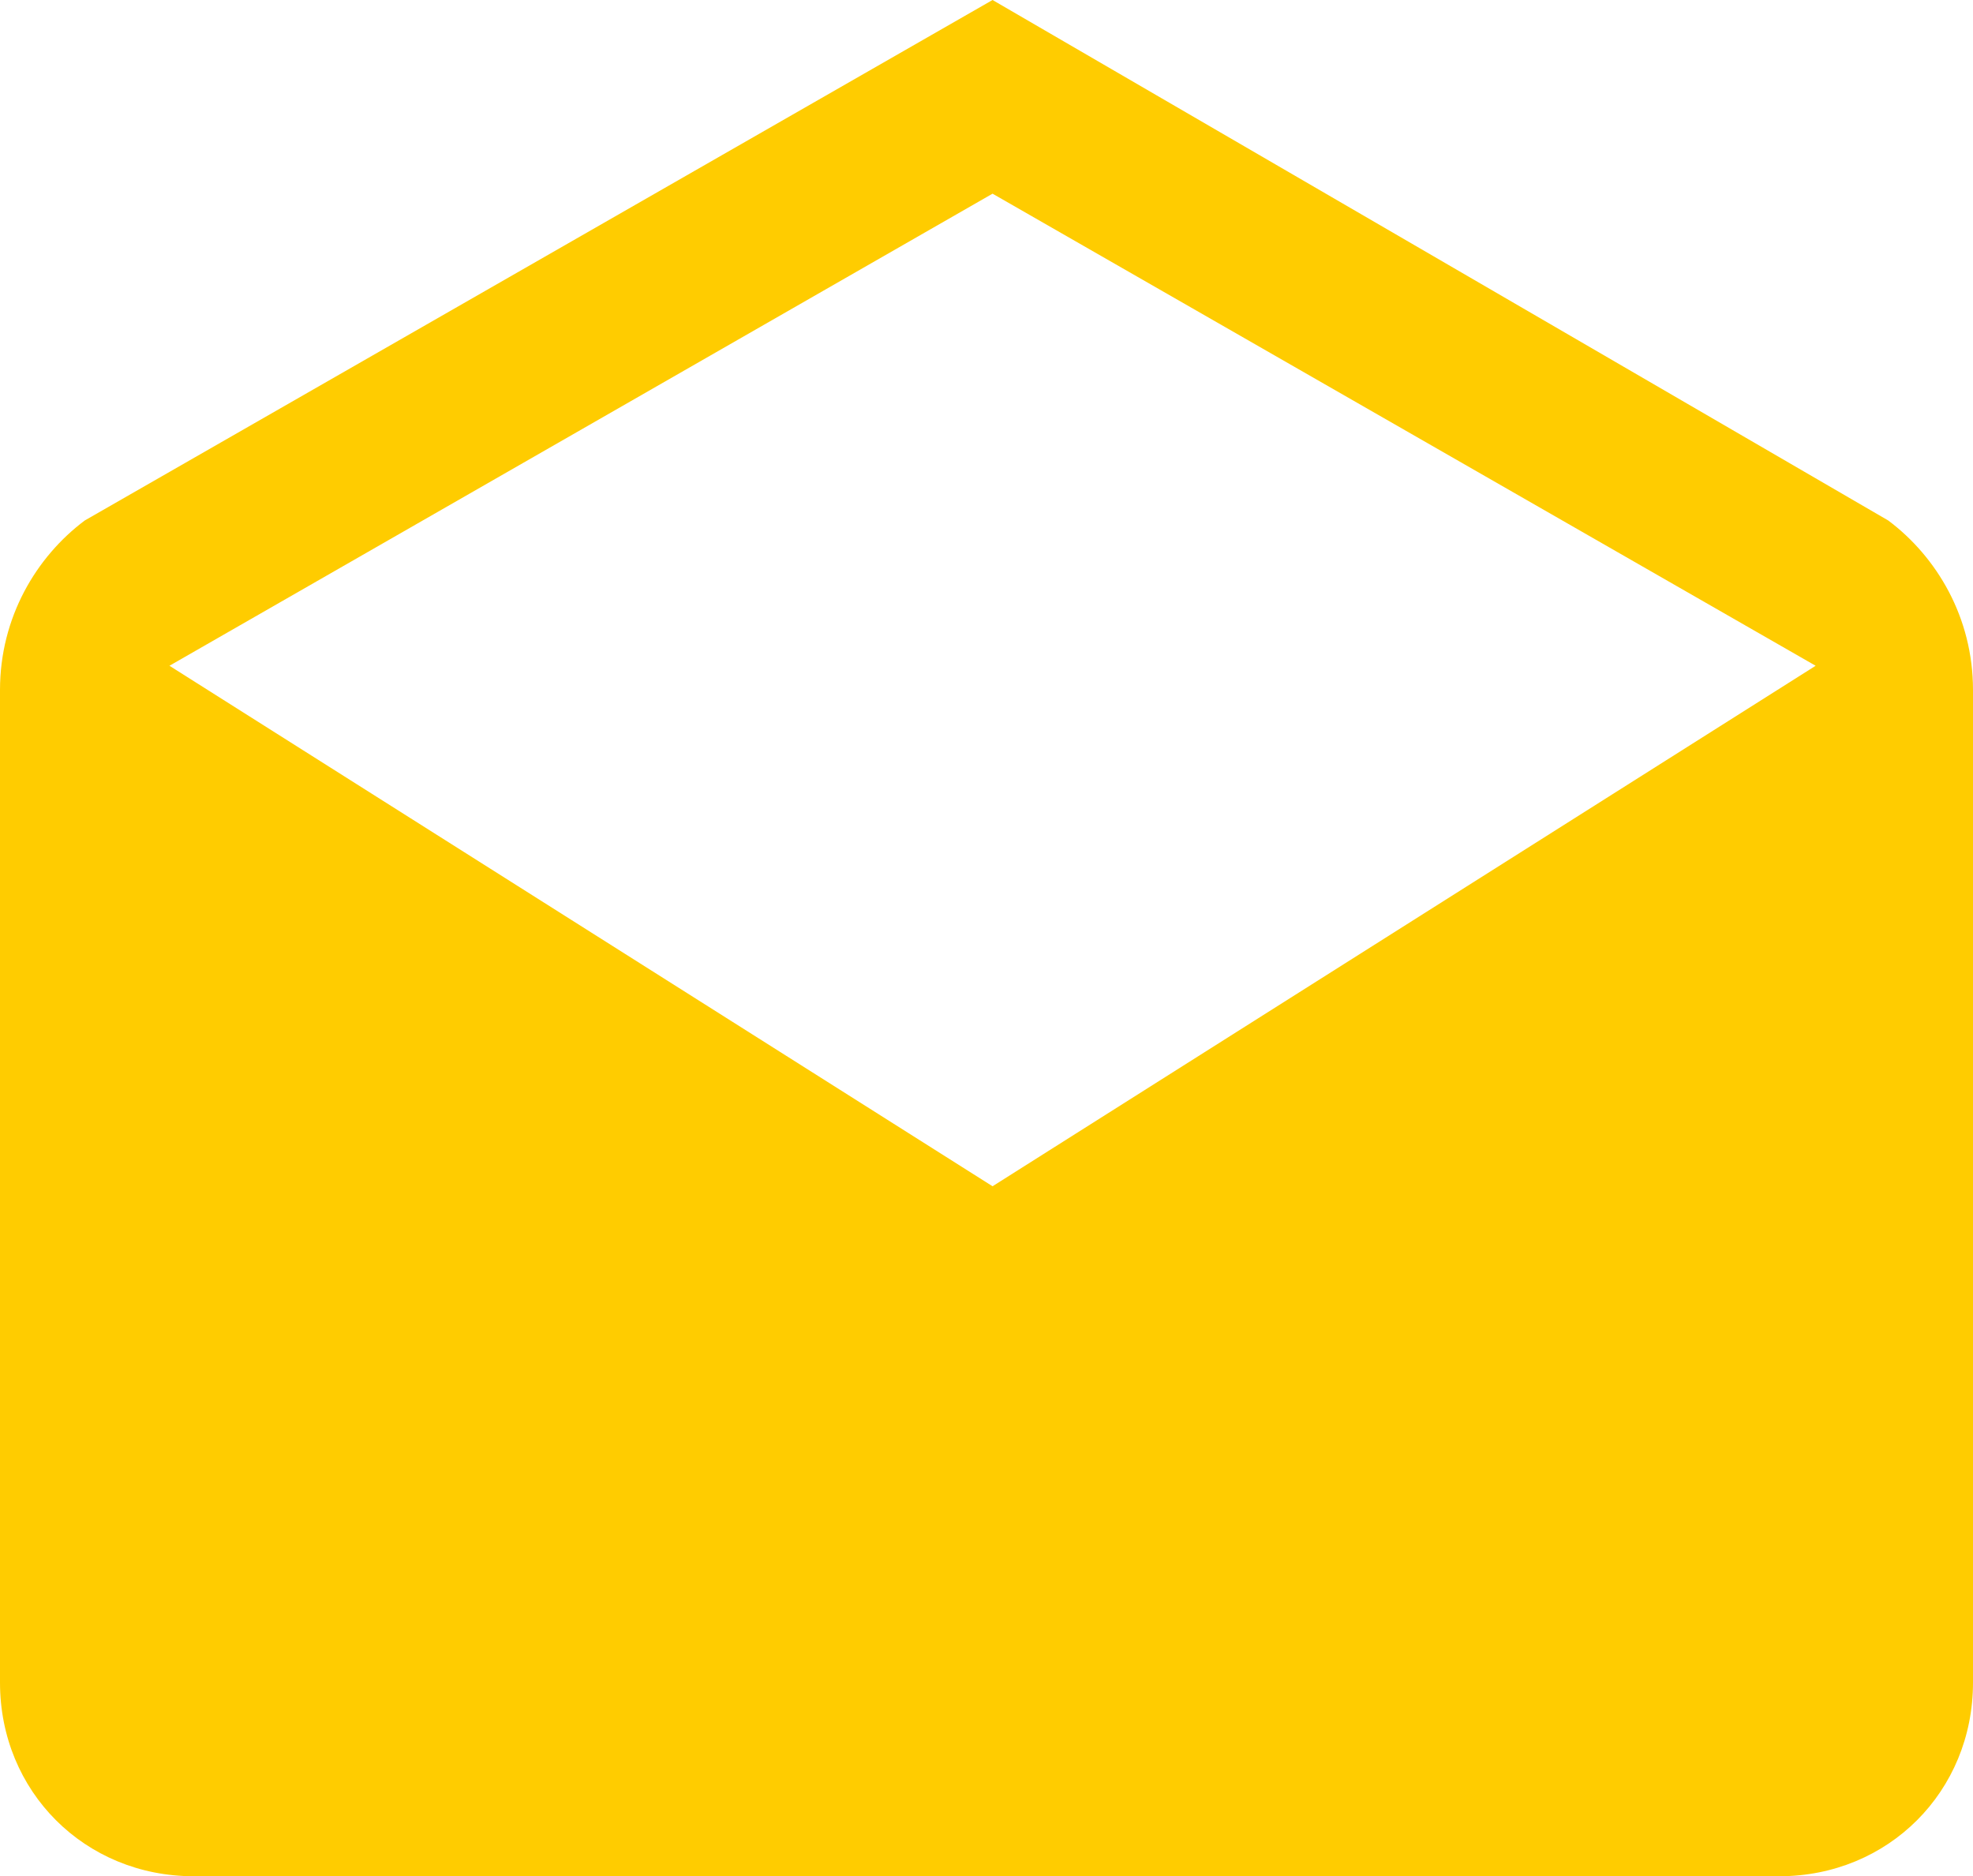
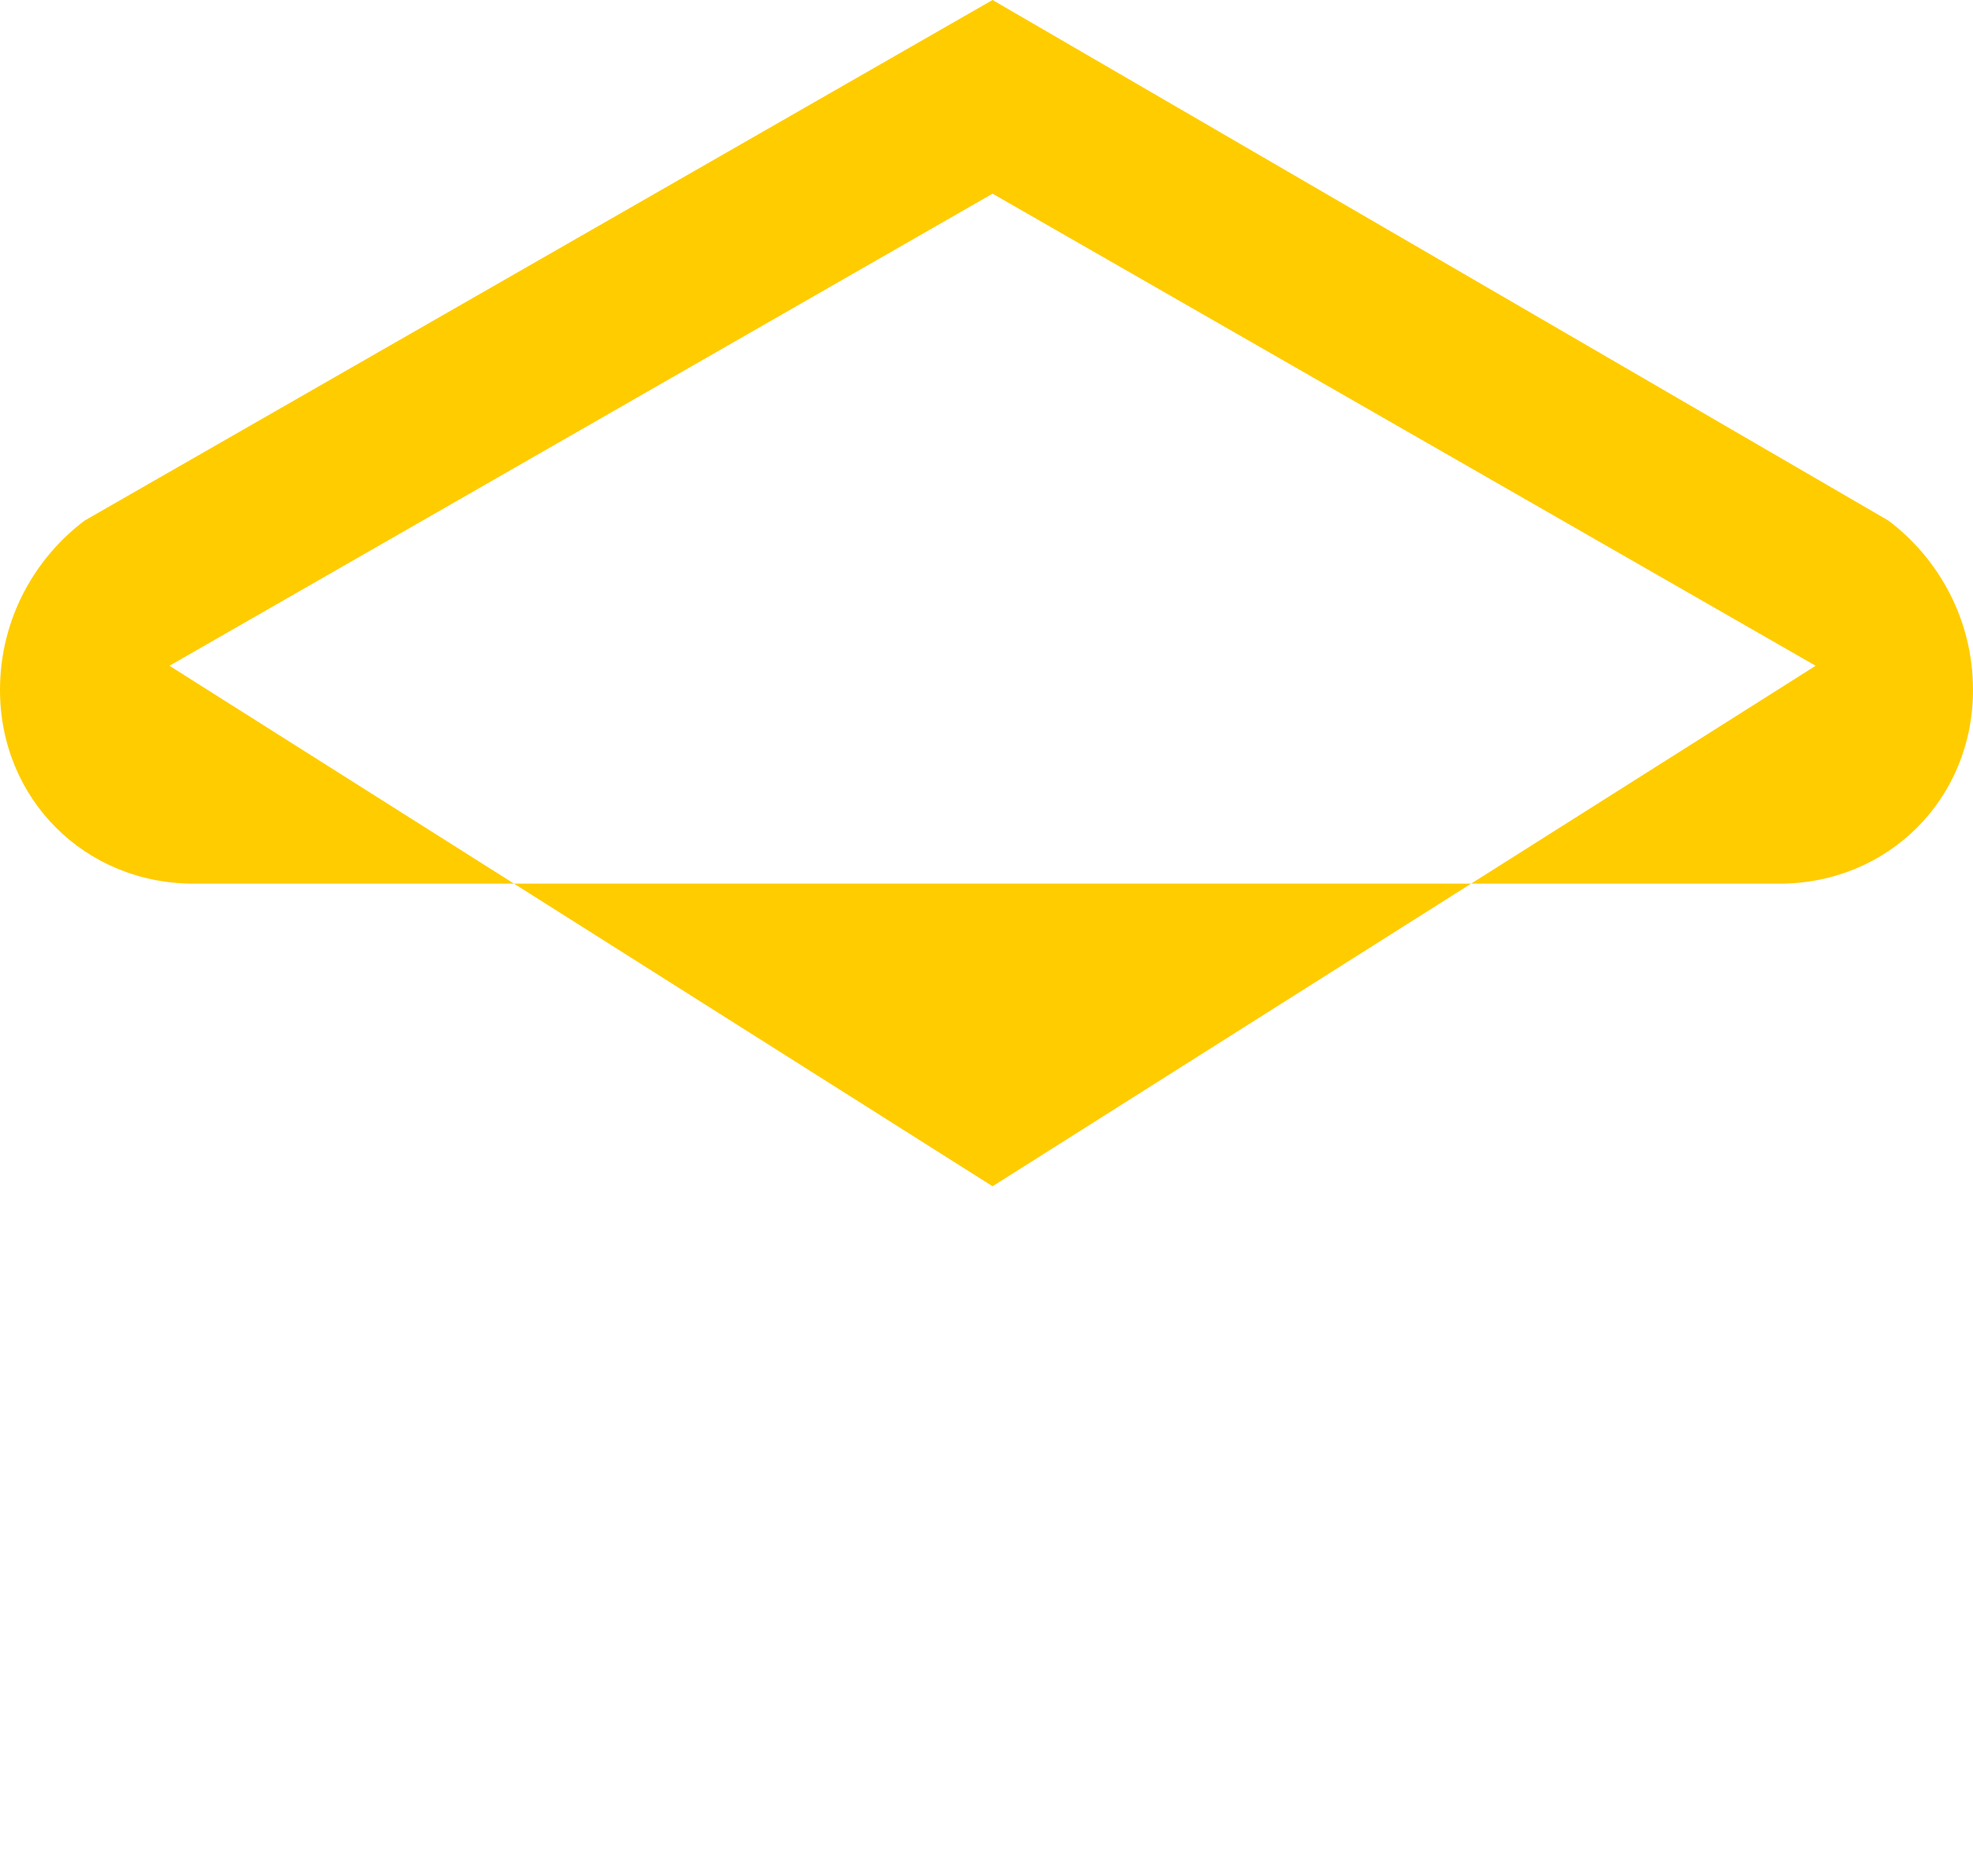
<svg xmlns="http://www.w3.org/2000/svg" version="1.1" id="Layer_1" x="0px" y="0px" viewBox="0 0 16.3 15.5" style="enable-background:new 0 0 16.3 15.5;" xml:space="preserve">
  <style type="text/css">
	.st0{fill:#FFCC00;}
</style>
-   <path class="st0" d="M8.2,9.8L1.4,5.5l6.8-3.9L15,5.5L8.2,9.8z M16.3,5.7c0-0.6-0.3-1.1-0.7-1.4L8.2,0L0.7,4.3C0.3,4.6,0,5.1,0,5.7  v8.2c0,0.9,0.7,1.6,1.6,1.6h13.1c0.9,0,1.6-0.7,1.6-1.6C16.3,13.9,16.3,5.7,16.3,5.7z" />
+   <path class="st0" d="M8.2,9.8L1.4,5.5l6.8-3.9L15,5.5L8.2,9.8z M16.3,5.7c0-0.6-0.3-1.1-0.7-1.4L8.2,0L0.7,4.3C0.3,4.6,0,5.1,0,5.7  c0,0.9,0.7,1.6,1.6,1.6h13.1c0.9,0,1.6-0.7,1.6-1.6C16.3,13.9,16.3,5.7,16.3,5.7z" />
</svg>